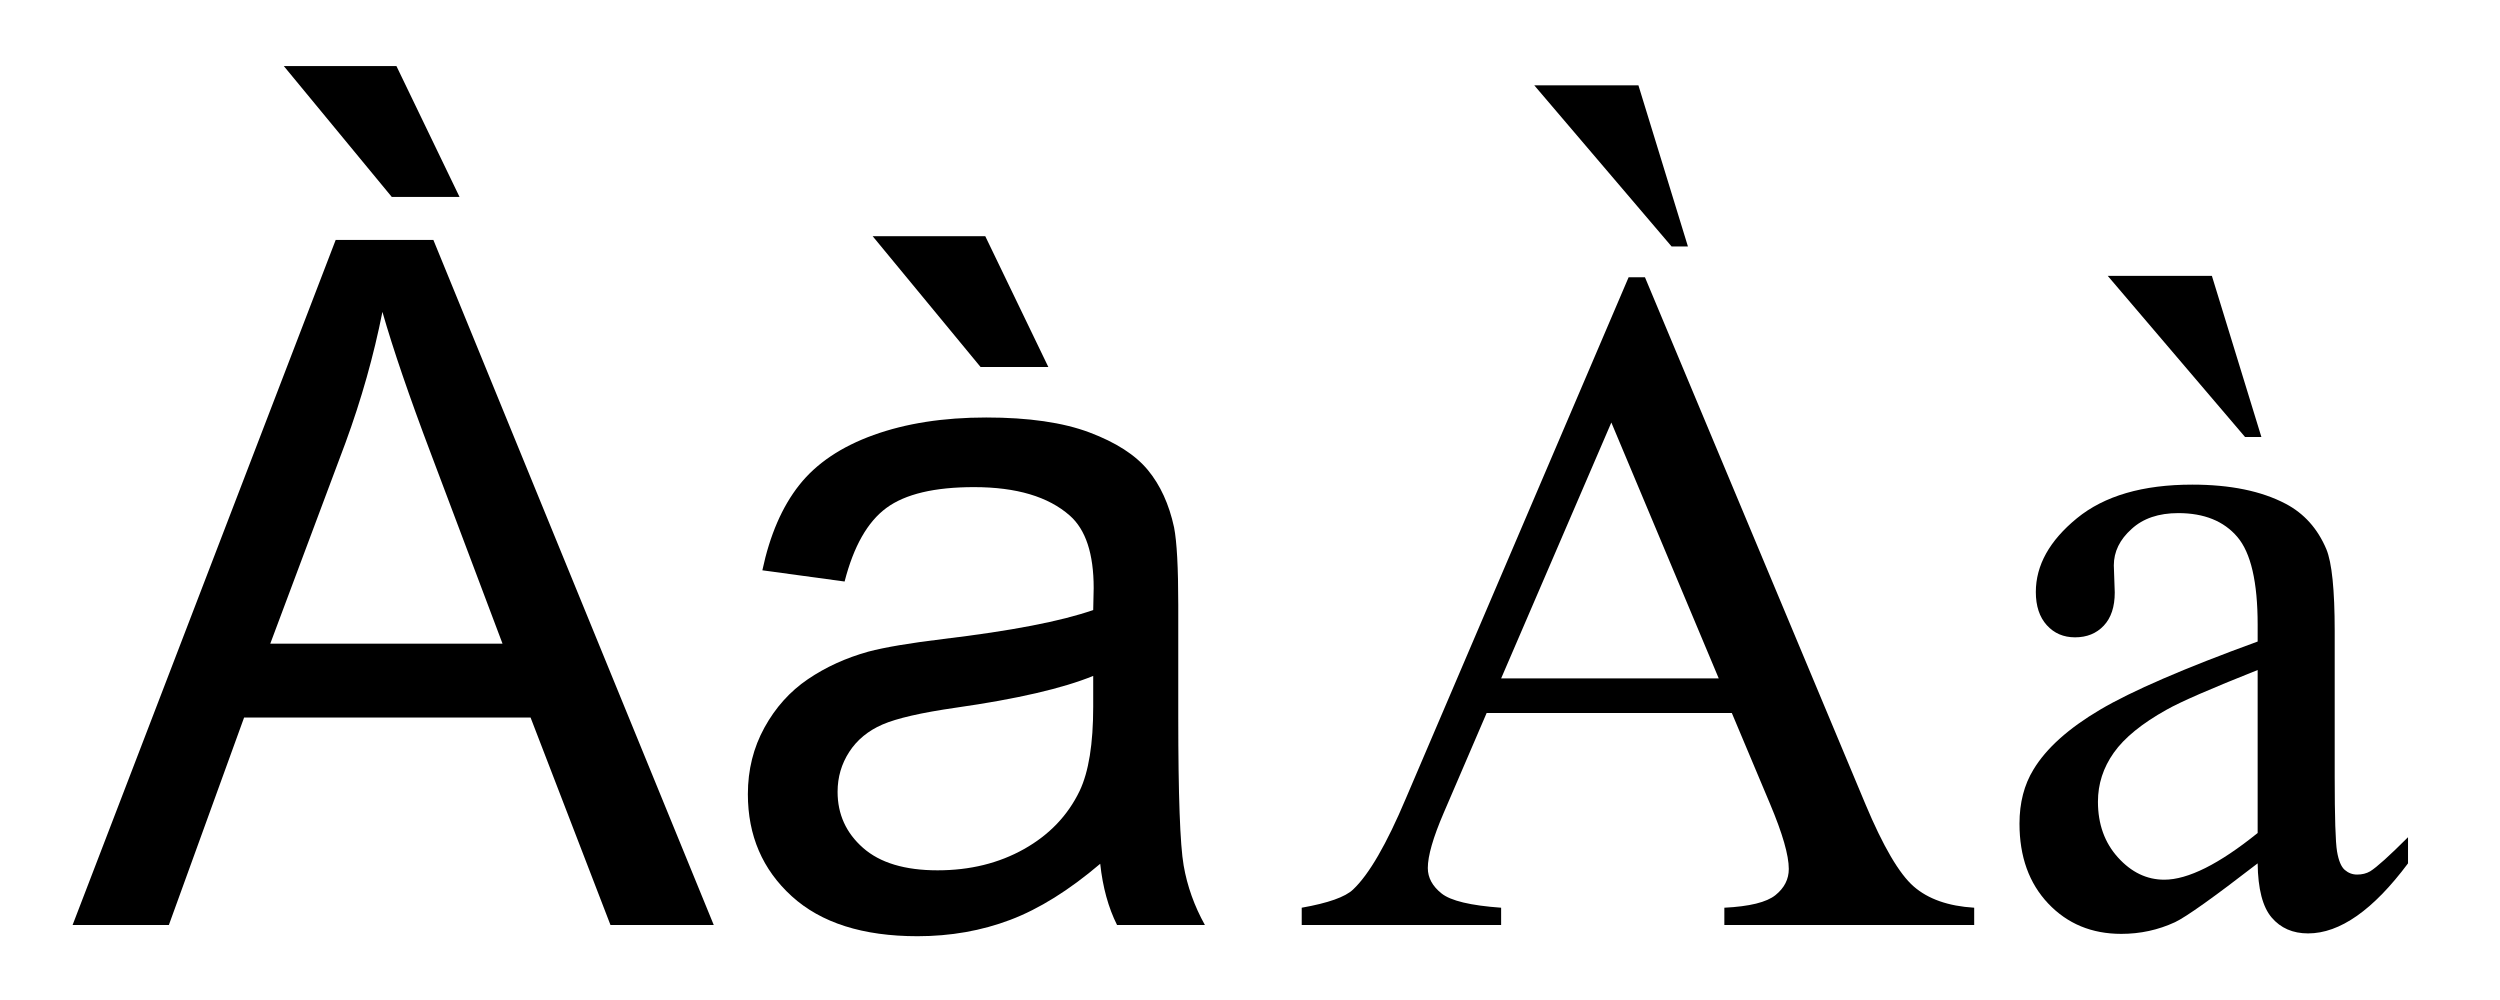
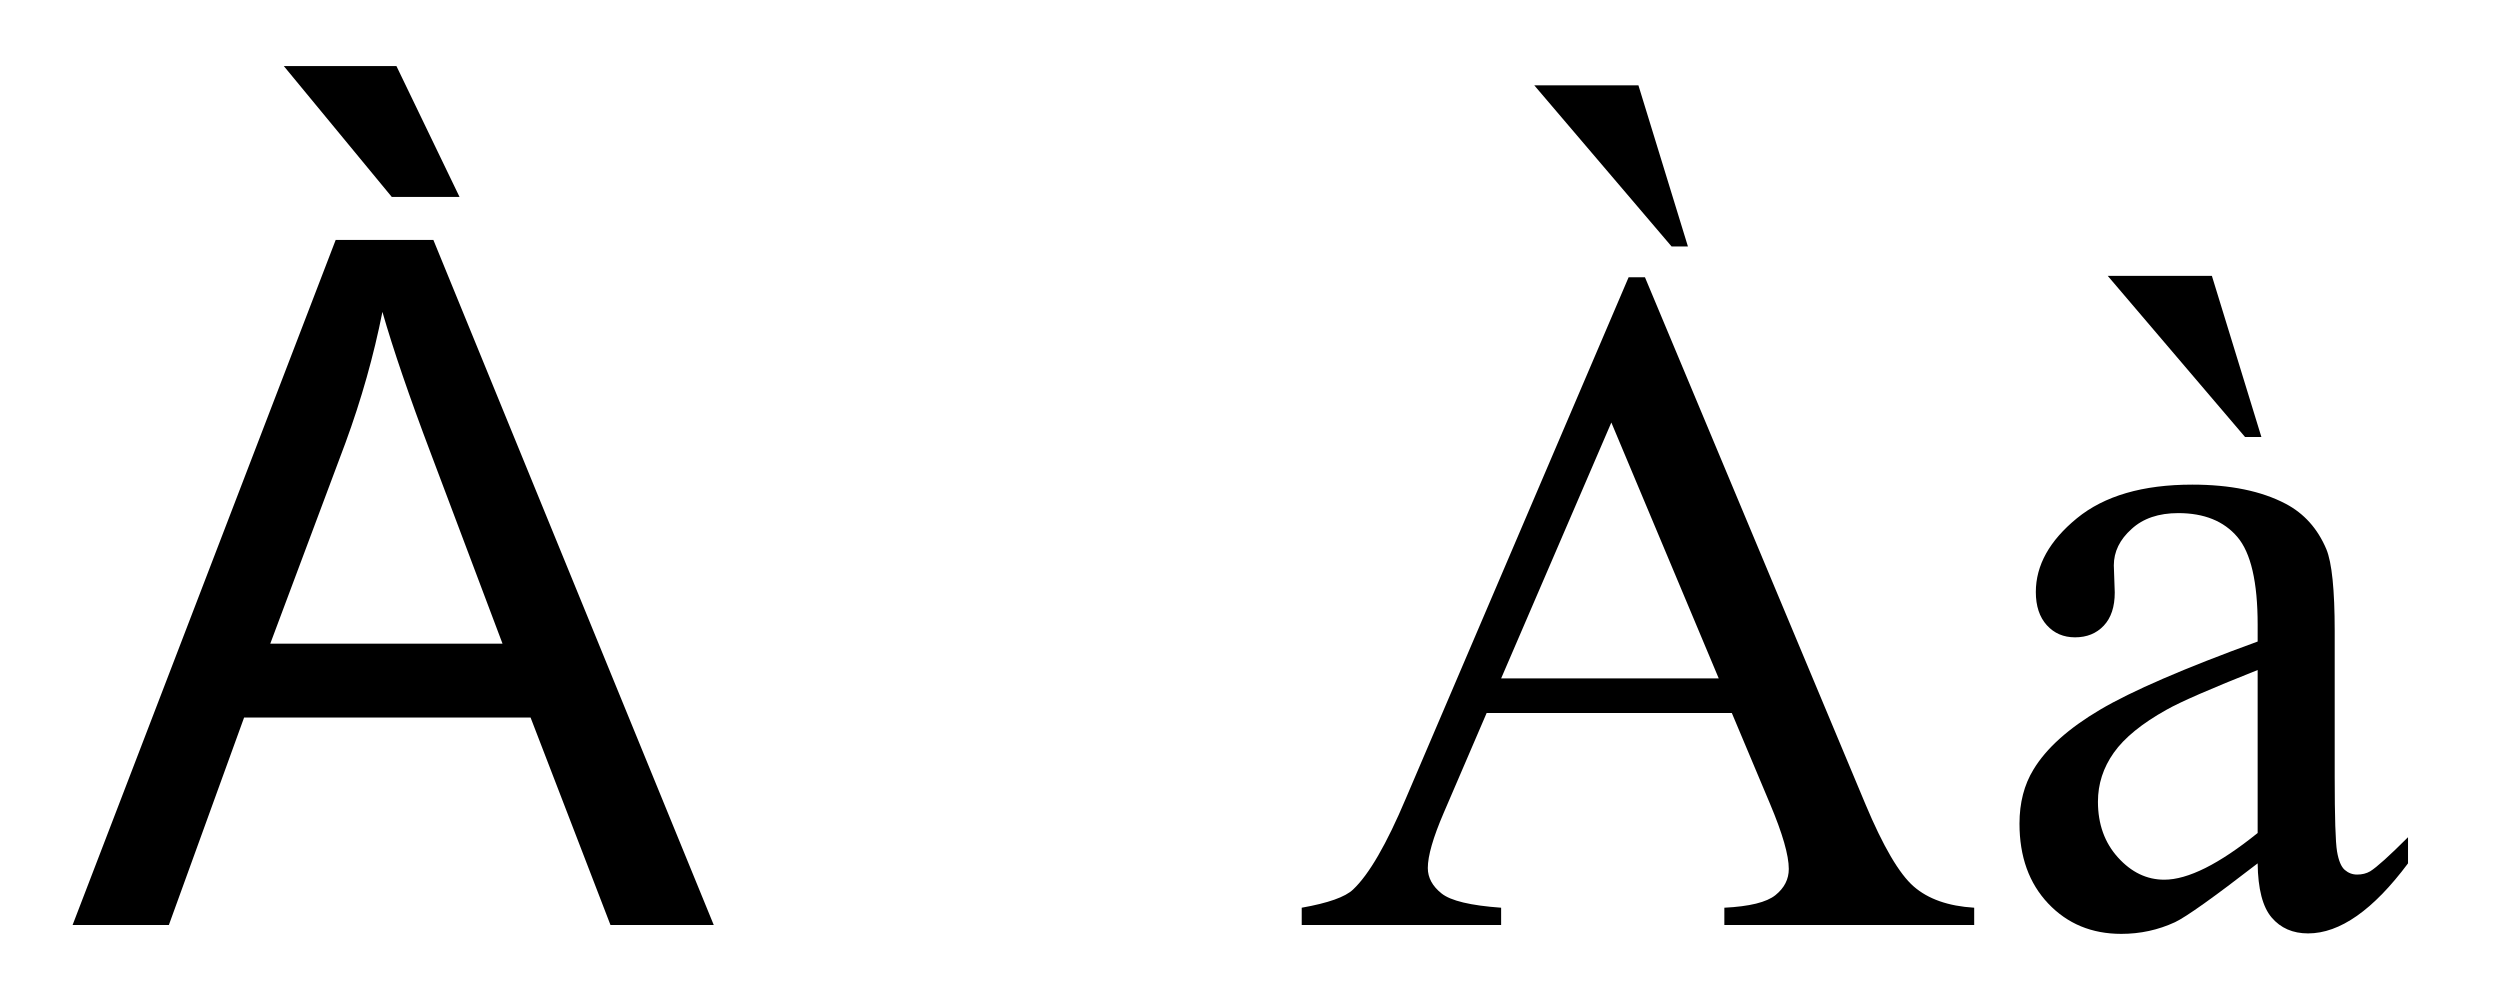
<svg xmlns="http://www.w3.org/2000/svg" xmlns:ns1="http://www.inkscape.org/namespaces/inkscape" xmlns:ns2="http://sodipodi.sourceforge.net/DTD/sodipodi-0.dtd" width="1000" height="400" id="svg2" version="1.1" ns1:version="0.47 r22583" ns2:docname="Новый документ 1">
  <defs id="defs4">
    <ns1:perspective ns2:type="inkscape:persp3d" ns1:vp_x="0 : 526.18109 : 1" ns1:vp_y="0 : 1000 : 0" ns1:vp_z="744.09448 : 526.18109 : 1" ns1:persp3d-origin="372.04724 : 350.78739 : 1" id="perspective10" />
  </defs>
  <ns2:namedview id="base" pagecolor="#ffffff" bordercolor="#666666" borderopacity="1.0" ns1:pageopacity="0.0" ns1:pageshadow="2" ns1:zoom="1.115" ns1:cx="500" ns1:cy="200" ns1:document-units="px" ns1:current-layer="layer1" showgrid="true" gridtolerance="10" ns1:window-width="1366" ns1:window-height="693" ns1:window-x="-8" ns1:window-y="17" ns1:window-maximized="1">
    <ns1:grid type="xygrid" id="grid2816" empspacing="1" visible="true" enabled="true" snapvisiblegridlinesonly="true" spacingx="10000px" />
  </ns2:namedview>
  <g ns1:label="Layer 1" ns1:groupmode="layer" id="layer1" transform="translate(0,-652.362)">
    <g style="font-size:382.826px;font-style:normal;font-variant:normal;font-weight:normal;font-stretch:normal;text-align:start;line-height:125%;writing-mode:lr-tb;text-anchor:start;fill:#000000;fill-opacity:1;stroke:none;font-family:Helvetica;-inkscape-font-specification:Helvetica" id="text2818">
      <path d="m 29.036,1022.362 105.24,-274.034 39.068,0 112.156,274.034 -41.311,0 -31.964,-82.995 -114.586,0 -30.095,82.995 z m 79.07,-112.53 92.903,0 -28.6,-75.892 c -8.723,-23.054 -15.203,-41.996 -19.44,-56.826 -3.489,17.571 -8.412,35.018 -14.767,52.339 z m 75.705,-178.702 -27.104,0 -43.18,-52.339 45.049,0 z" style="" id="path2832" />
-       <path d="m 440.087,997.875 c -12.462,10.593 -24.456,18.07 -35.983,22.431 -11.527,4.362 -23.896,6.542 -37.105,6.542 -21.808,0 -38.569,-5.327 -50.283,-15.982 -11.714,-10.655 -17.571,-24.269 -17.571,-40.843 -2e-5,-9.72 2.212,-18.599 6.636,-26.637 4.424,-8.038 10.219,-14.487 17.384,-19.347 7.165,-4.86 15.234,-8.536 24.207,-11.029 6.605,-1.745 16.574,-3.427 29.908,-5.047 27.167,-3.24 47.168,-7.103 60.003,-11.589 0.124,-4.611 0.187,-7.539 0.187,-8.786 -1.5e-4,-13.708 -3.178,-23.366 -9.533,-28.974 -8.599,-7.602 -21.372,-11.402 -38.32,-11.403 -15.827,1.8e-4 -27.509,2.773 -35.049,8.318 -7.539,5.546 -13.116,15.359 -16.73,29.441 l -32.899,-4.486 c 2.991,-14.082 7.913,-25.453 14.767,-34.114 6.854,-8.661 16.761,-15.328 29.721,-20.001 12.96,-4.673 27.977,-7.01 45.049,-7.01 16.948,2.1e-4 30.718,1.994 41.311,5.982 10.592,3.988 18.381,9.004 23.366,15.048 4.985,6.044 8.474,13.677 10.468,22.899 1.121,5.733 1.682,16.076 1.682,31.03 l 0,44.862 c -1.8e-4,31.279 0.716,51.062 2.15,59.349 1.433,8.287 4.268,16.231 8.505,23.833 l -35.142,0 c -3.489,-6.979 -5.733,-15.141 -6.729,-24.487 z m -2.804,-75.145 c -12.213,4.985 -30.531,9.222 -54.956,12.711 -13.833,1.994 -23.615,4.237 -29.347,6.729 -5.732,2.492 -10.156,6.138 -13.272,10.935 -3.115,4.798 -4.673,10.125 -4.673,15.982 -4e-5,8.973 3.396,16.45 10.188,22.431 6.792,5.982 16.73,8.973 29.815,8.973 12.96,0 24.487,-2.835 34.581,-8.505 10.094,-5.67 17.509,-13.428 22.244,-23.272 3.614,-7.602 5.421,-18.817 5.421,-33.647 z m -17.945,-123.559 -27.104,0 -43.18,-52.339 45.049,0 z" style="" id="path2834" />
    </g>
    <g style="font-size:382.559px;font-style:normal;font-variant:normal;font-weight:normal;font-stretch:normal;text-align:start;line-height:125%;writing-mode:lr-tb;text-anchor:start;fill:#000000;fill-opacity:1;stroke:none;font-family:Times New Roman;-inkscape-font-specification:Times New Roman" id="text2822">
      <path d="m 692.728,937.557 -98.068,0 -17.185,39.974 c -4.234,9.838 -6.351,17.185 -6.351,22.042 -6e-5,3.86 1.837,7.254 5.51,10.18 3.674,2.926 11.612,4.826 23.817,5.697 l 0,6.912 -79.762,0 0,-6.912 c 10.585,-1.868 17.434,-4.296 20.548,-7.285 6.351,-5.977 13.387,-18.119 21.108,-36.425 l 89.102,-208.465 6.538,0 88.168,210.706 c 7.098,16.936 13.543,27.926 19.333,32.97 5.79,5.043 13.854,7.877 24.19,8.499 l 0,6.912 -99.936,0 0,-6.912 c 10.087,-0.498 16.905,-2.179 20.454,-5.043 3.549,-2.864 5.324,-6.351 5.324,-10.461 -1.9e-4,-5.479 -2.491,-14.134 -7.472,-25.965 z m -5.23,-13.823 -42.963,-102.364 -44.084,102.364 z m -73.785,-237.232 41.656,0 19.8,64.445 -6.538,0 z" style="" id="path2827" />
      <path d="m 903.061,997.705 c -17.559,13.574 -28.58,21.419 -33.063,23.536 -6.725,3.113 -13.885,4.67 -21.482,4.67 -11.83,0 -21.575,-4.047 -29.234,-12.142 -7.659,-8.095 -11.488,-18.742 -11.488,-31.942 -1e-5,-8.344 1.868,-15.566 5.604,-21.668 5.106,-8.468 13.979,-16.438 26.619,-23.91 12.64,-7.472 33.654,-16.563 63.044,-27.272 l 0,-6.725 c -1.1e-4,-17.061 -2.709,-28.767 -8.126,-35.118 -5.417,-6.351 -13.294,-9.526 -23.63,-9.527 -7.846,1.6e-4 -14.072,2.117 -18.68,6.351 -4.732,4.234 -7.098,9.091 -7.098,14.57 l 0.374,10.834 c -5e-5,5.729 -1.463,10.149 -4.39,13.263 -2.927,3.113 -6.756,4.67 -11.488,4.67 -4.608,1.1e-4 -8.375,-1.619 -11.301,-4.857 -2.926,-3.238 -4.39,-7.659 -4.39,-13.263 -2e-5,-10.71 5.479,-20.547 16.438,-29.514 10.959,-8.966 26.338,-13.449 46.139,-13.449 15.193,1.8e-4 27.646,2.553 37.359,7.659 7.347,3.861 12.764,9.9 16.251,18.119 2.241,5.355 3.362,16.314 3.362,32.876 l 0,58.094 c -1.4e-4,16.314 0.311,26.307 0.934,29.981 0.623,3.674 1.65,6.133 3.082,7.378 1.432,1.245 3.082,1.868 4.95,1.868 1.992,0 3.736,-0.436 5.23,-1.308 2.615,-1.619 7.658,-6.164 15.131,-13.636 l 0,10.461 c -13.948,18.68 -27.272,28.019 -39.974,28.019 -6.102,0 -10.959,-2.117 -14.57,-6.351 -3.612,-4.234 -5.479,-11.457 -5.604,-21.668 z m 0,-12.142 0,-65.192 c -18.804,7.472 -30.946,12.765 -36.425,15.878 -9.838,5.479 -16.874,11.208 -21.108,17.185 -4.234,5.978 -6.351,12.515 -6.351,19.614 -5e-5,8.966 2.677,16.407 8.032,22.322 5.355,5.915 11.519,8.873 18.493,8.873 9.464,0 21.917,-6.226 37.359,-18.68 z m -59.962,-222.848 41.656,0 19.8,64.445 -6.538,0 z" style="" id="path2829" />
    </g>
  </g>
</svg>